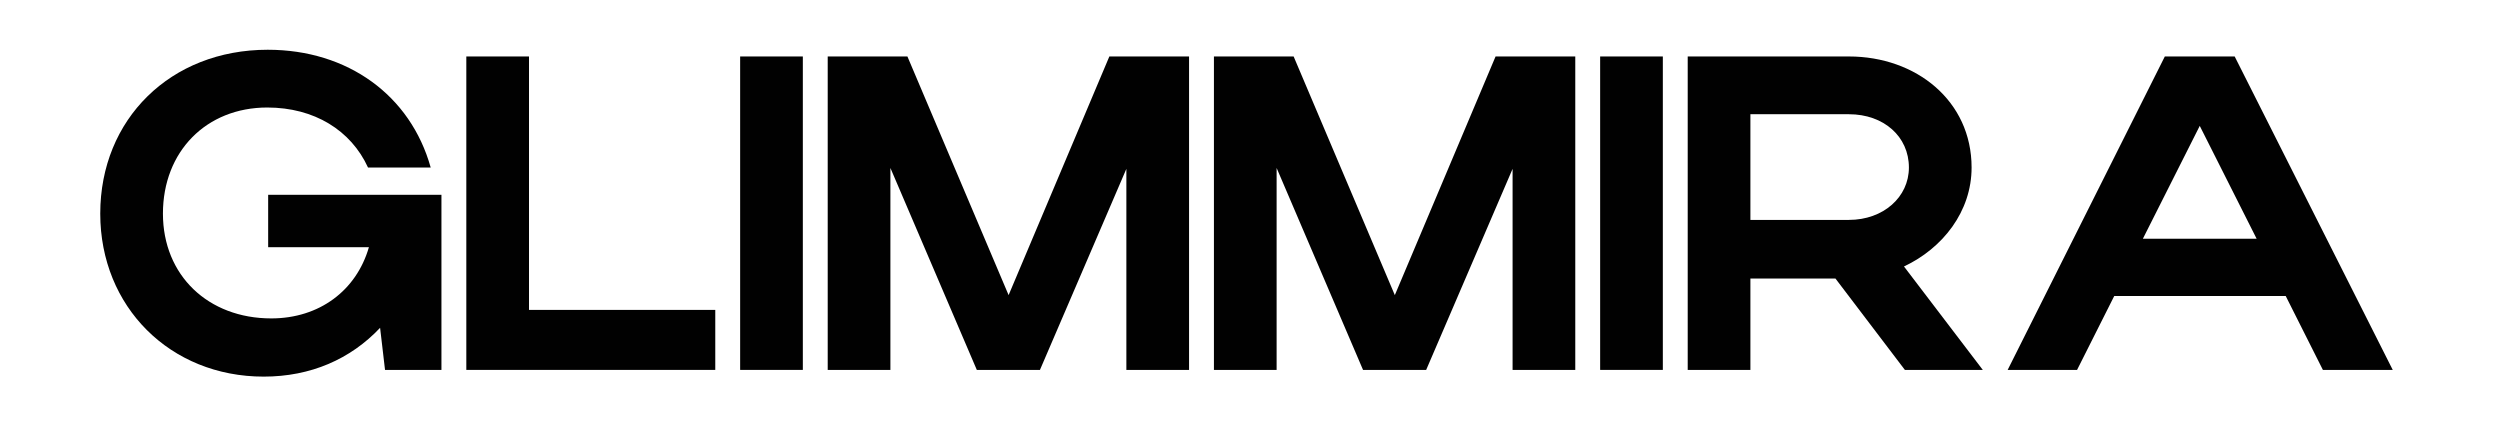
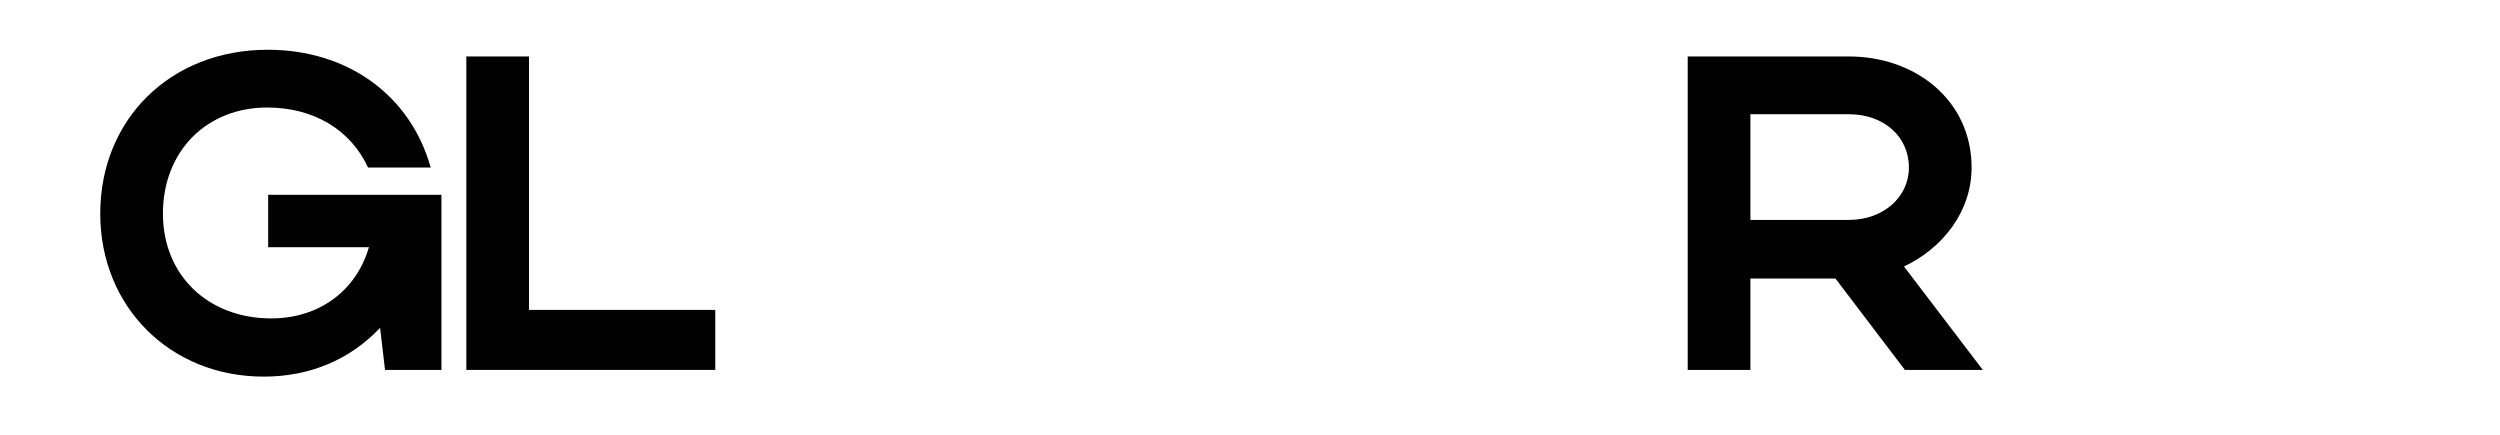
<svg xmlns="http://www.w3.org/2000/svg" fill="none" viewBox="0 0 201 35" height="35" width="201">
  <path fill="#010101" d="M13.1 17.176C13.1 22.144 16.736 25.6 21.812 25.6C25.664 25.6 28.652 23.368 29.66 19.876H21.56V15.664H35.492V29.74H30.956L30.56 26.356C28.184 28.876 24.98 30.28 21.2 30.28C13.676 30.28 8.06 24.664 8.06 17.176C8.06 9.58 13.712 4 21.524 4C27.968 4 33.008 7.672 34.628 13.468H29.588C28.22 10.48 25.268 8.644 21.488 8.644C16.592 8.644 13.1 12.172 13.1 17.176Z" />
  <path fill="#010101" d="M37.492 29.74V4.54H42.532V24.916H57.508V29.74H37.492Z" />
-   <path fill="#010101" d="M64.548 4.54V29.74H59.508V4.54H64.548Z" />
-   <path fill="#010101" d="M71.588 13.504V29.74H66.548V4.54H72.956L81.092 23.728L89.192 4.54H95.6V29.74H90.56V13.576L83.612 29.74H78.536L71.588 13.504Z" />
-   <path fill="#010101" d="M102.64 13.504V29.74H97.6V4.54H104.008L112.144 23.728L120.244 4.54H126.652V29.74H121.612V13.576L114.664 29.74H109.588L102.64 13.504Z" />
-   <path fill="#010101" d="M133.692 4.54V29.74H128.652V4.54H133.692Z" />
  <path fill="#010101" d="M153.152 29.74L147.572 22.396H140.732V29.74H135.692V4.54H148.652C154.052 4.54 158.516 8.104 158.516 13.468C158.516 16.996 156.212 19.948 153.08 21.424L159.416 29.74H153.152ZM153.476 13.468C153.476 10.984 151.46 9.184 148.652 9.184H140.732V17.68H148.652C151.424 17.68 153.476 15.844 153.476 13.468Z" />
-   <path fill="#010101" d="M161.416 29.74L174.052 4.54H179.668L192.376 29.74H186.76L183.772 23.8H169.984L166.996 29.74H161.416ZM172.288 19.192H181.432L176.86 10.12L172.288 19.192Z" />
</svg>